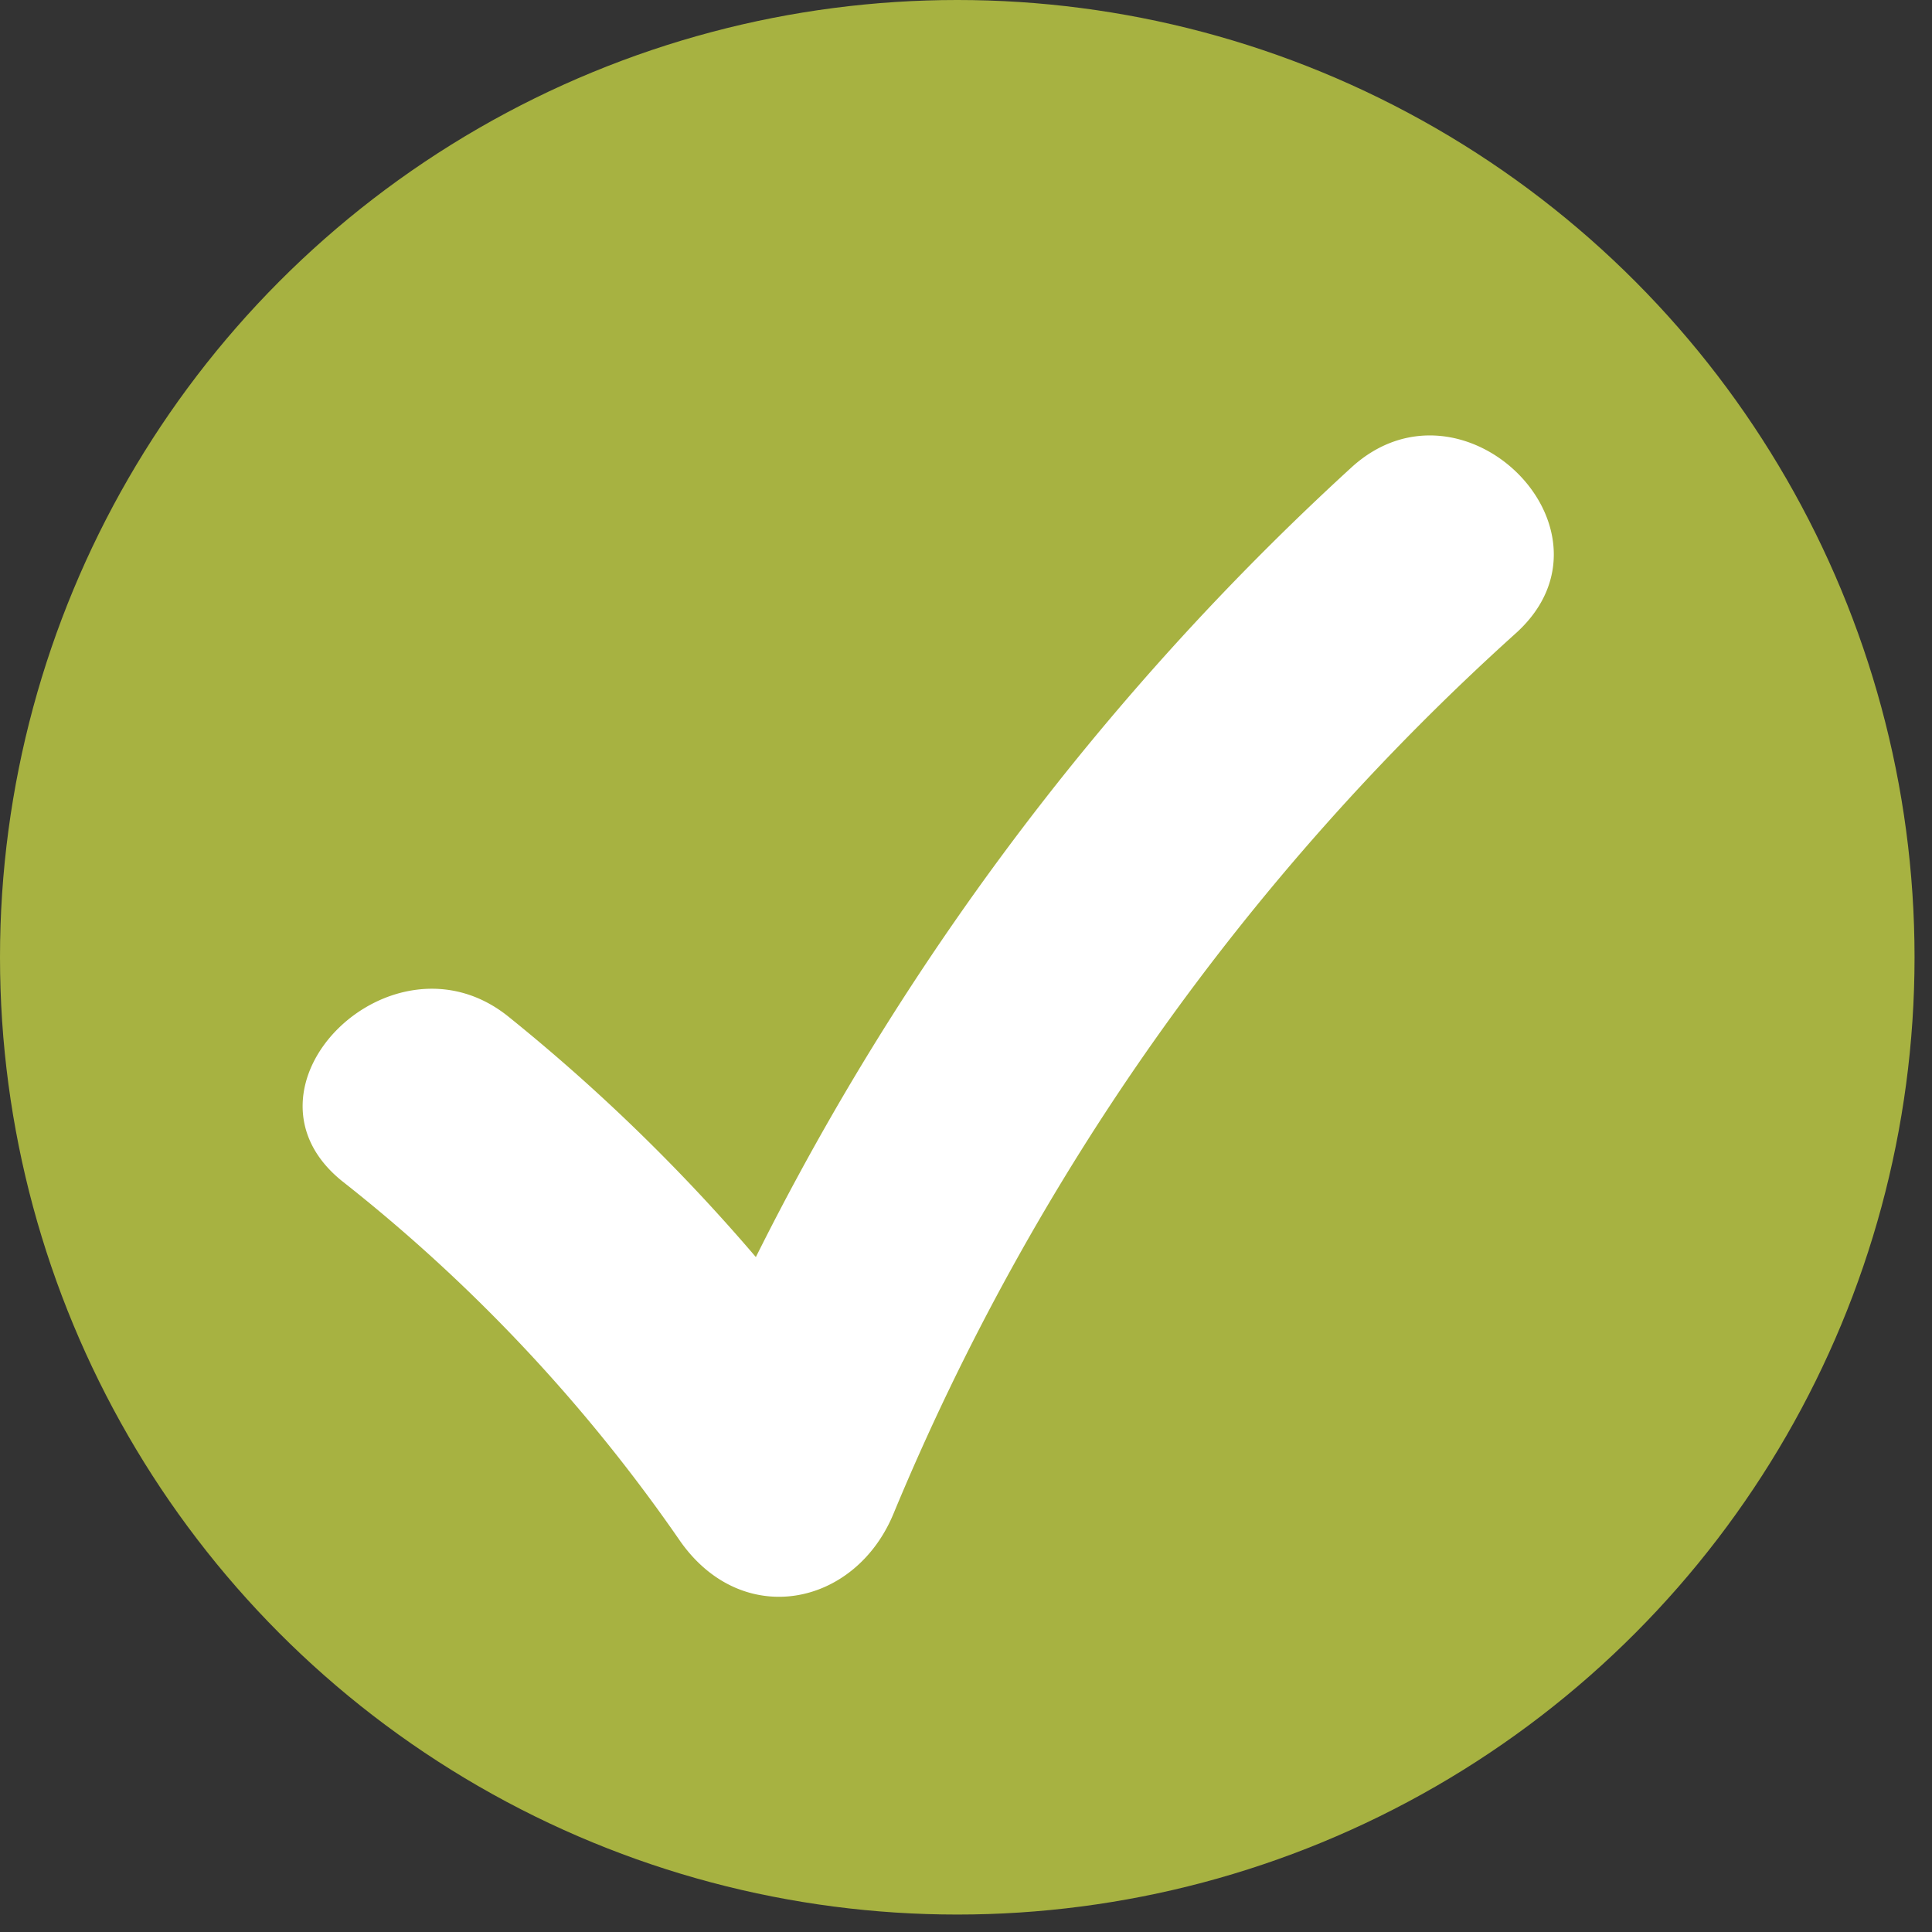
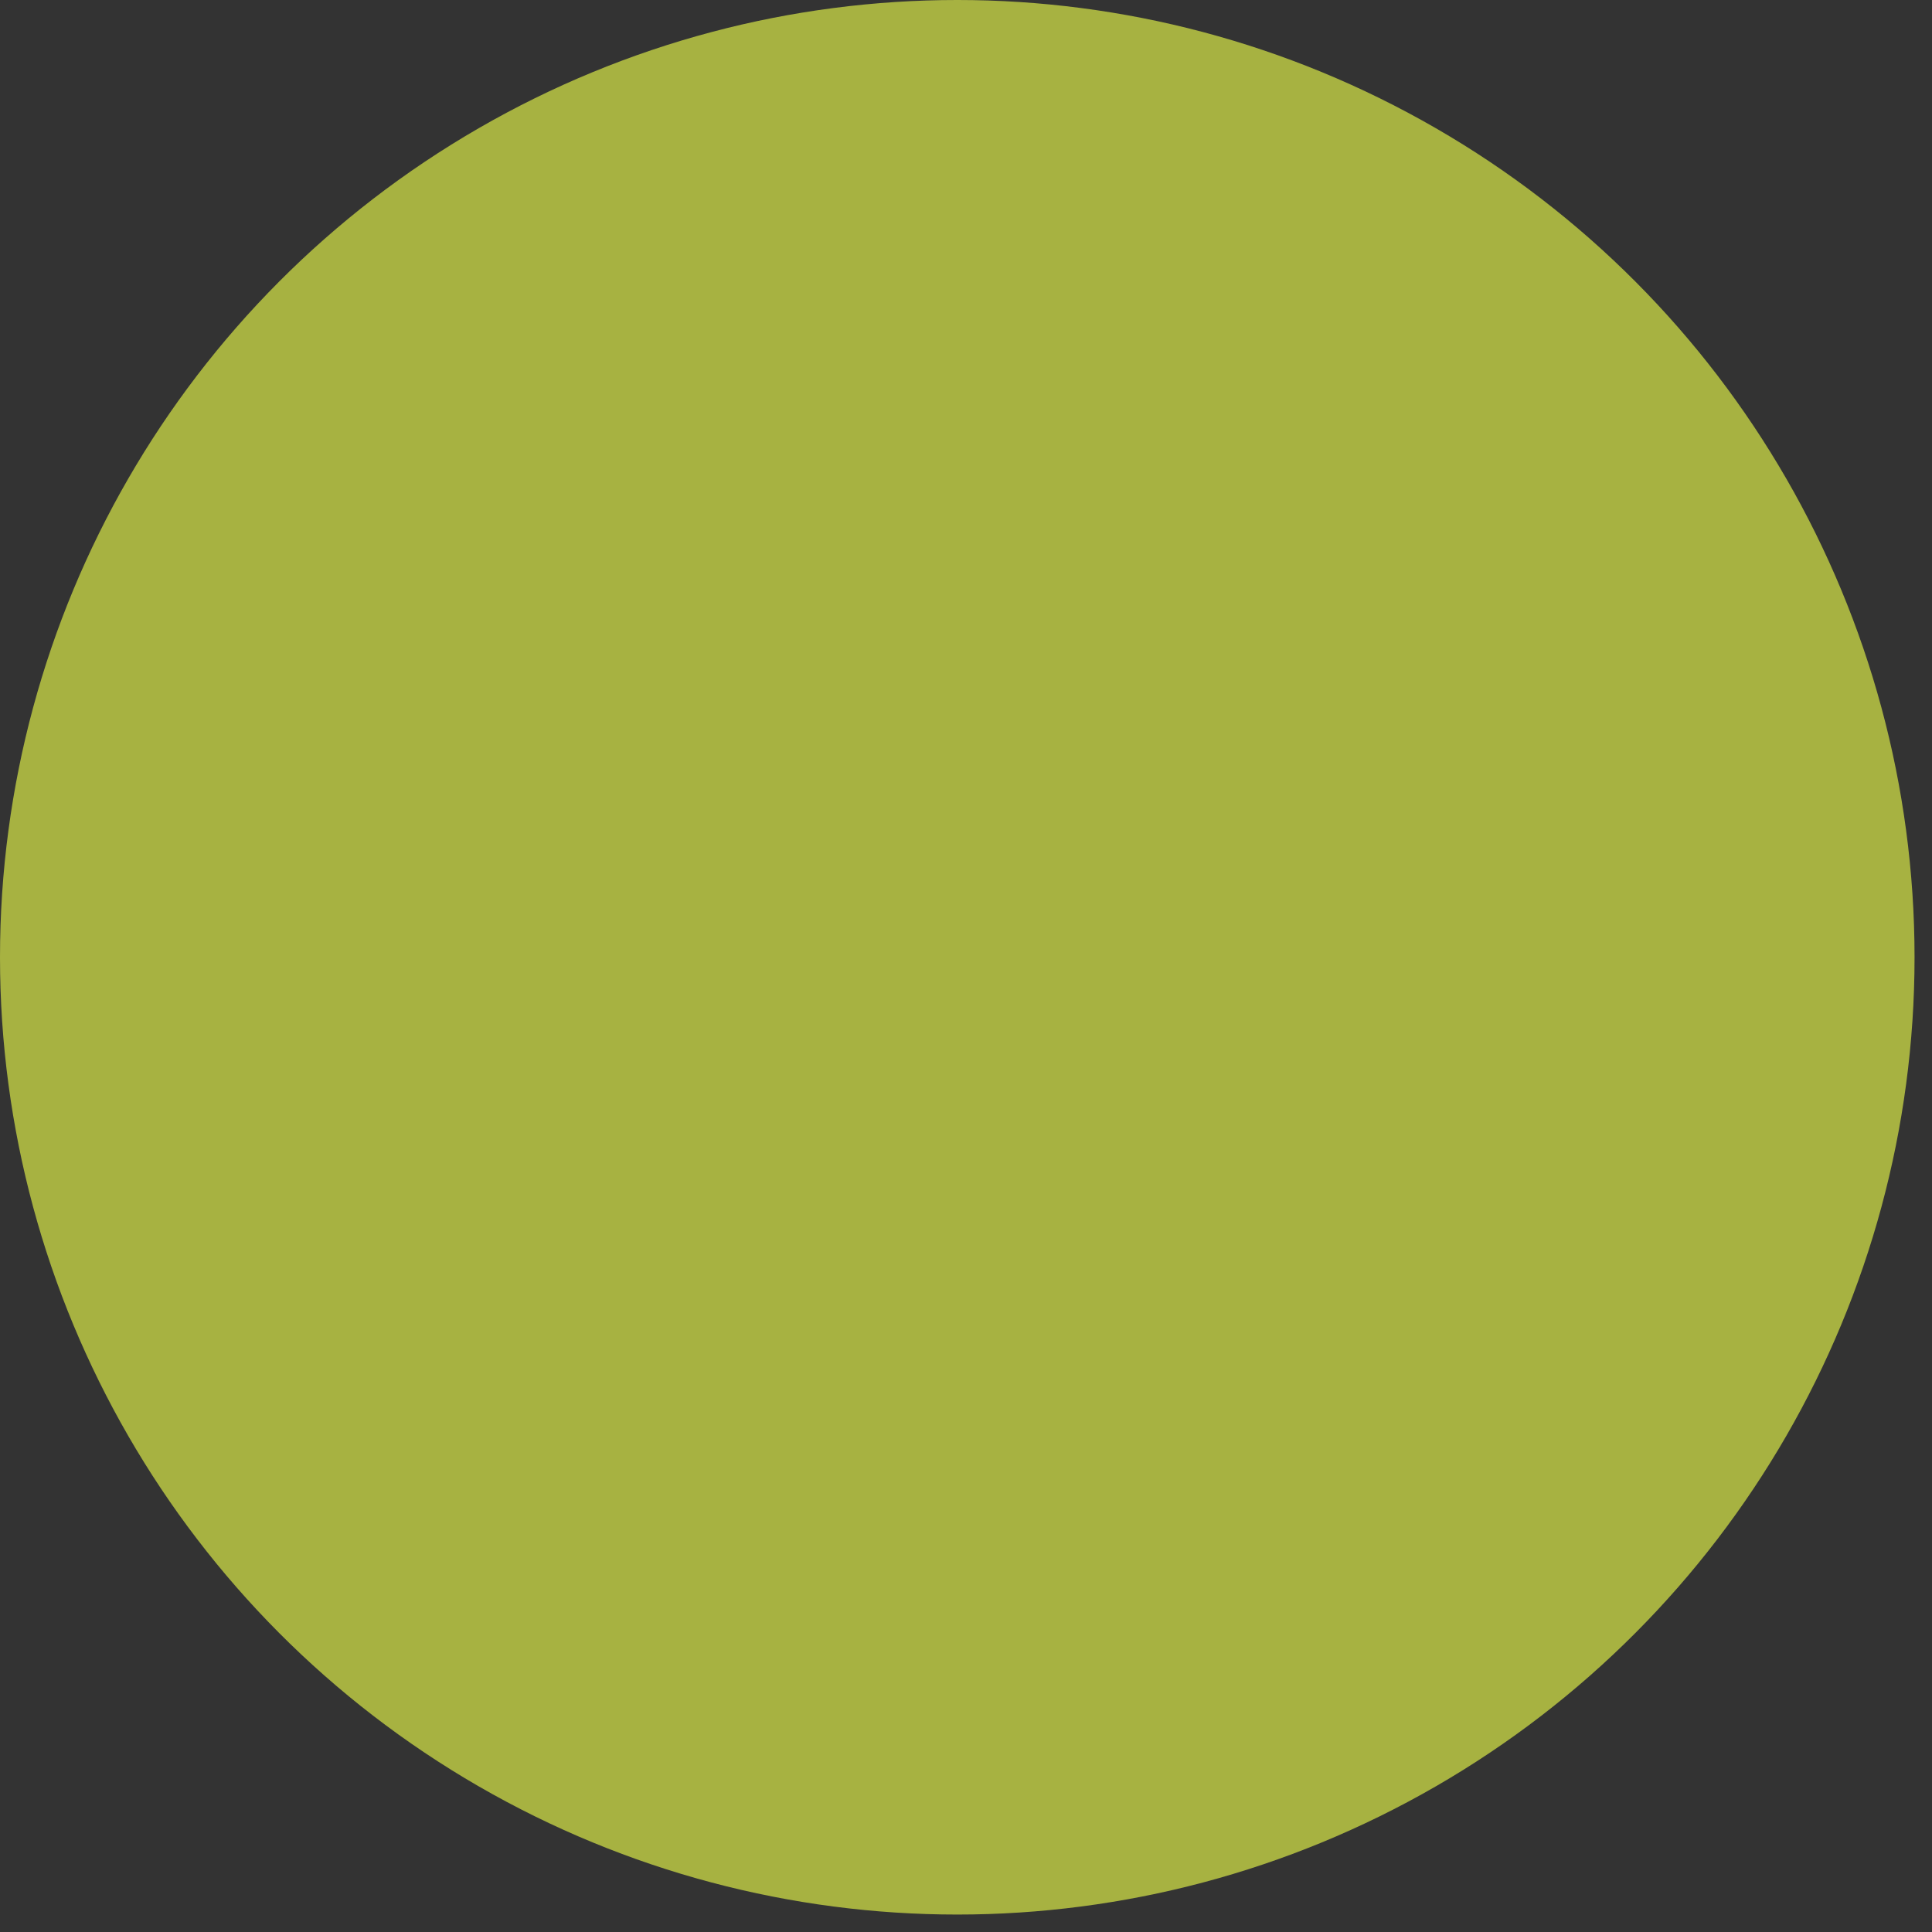
<svg xmlns="http://www.w3.org/2000/svg" width="62" height="62" viewBox="0 0 62 62">
  <rect x="0" y="0" width="62" height="62" fill="#333333" stroke="none" />
  <title>green_check</title>
  <g fill="none">
    <circle fill="#A7B241" cx="30.72" cy="30.72" r="30.72" />
-     <path d="M11 37.92a52.93 52.93 0 0 1 10.83 11.54c2 2.84 5.62 2.1 6.85-.9a78.47 78.47 0 0 1 20-28.27c3.57-3.29-1.74-8.55-5.31-5.29a86.94 86.94 0 0 0-21.92 31.57l6.86-.9a59.51 59.51 0 0 0-12-13.05c-3.74-3-9.08 2.3-5.31 5.3z" fill="#FFF" />
  </g>
</svg>